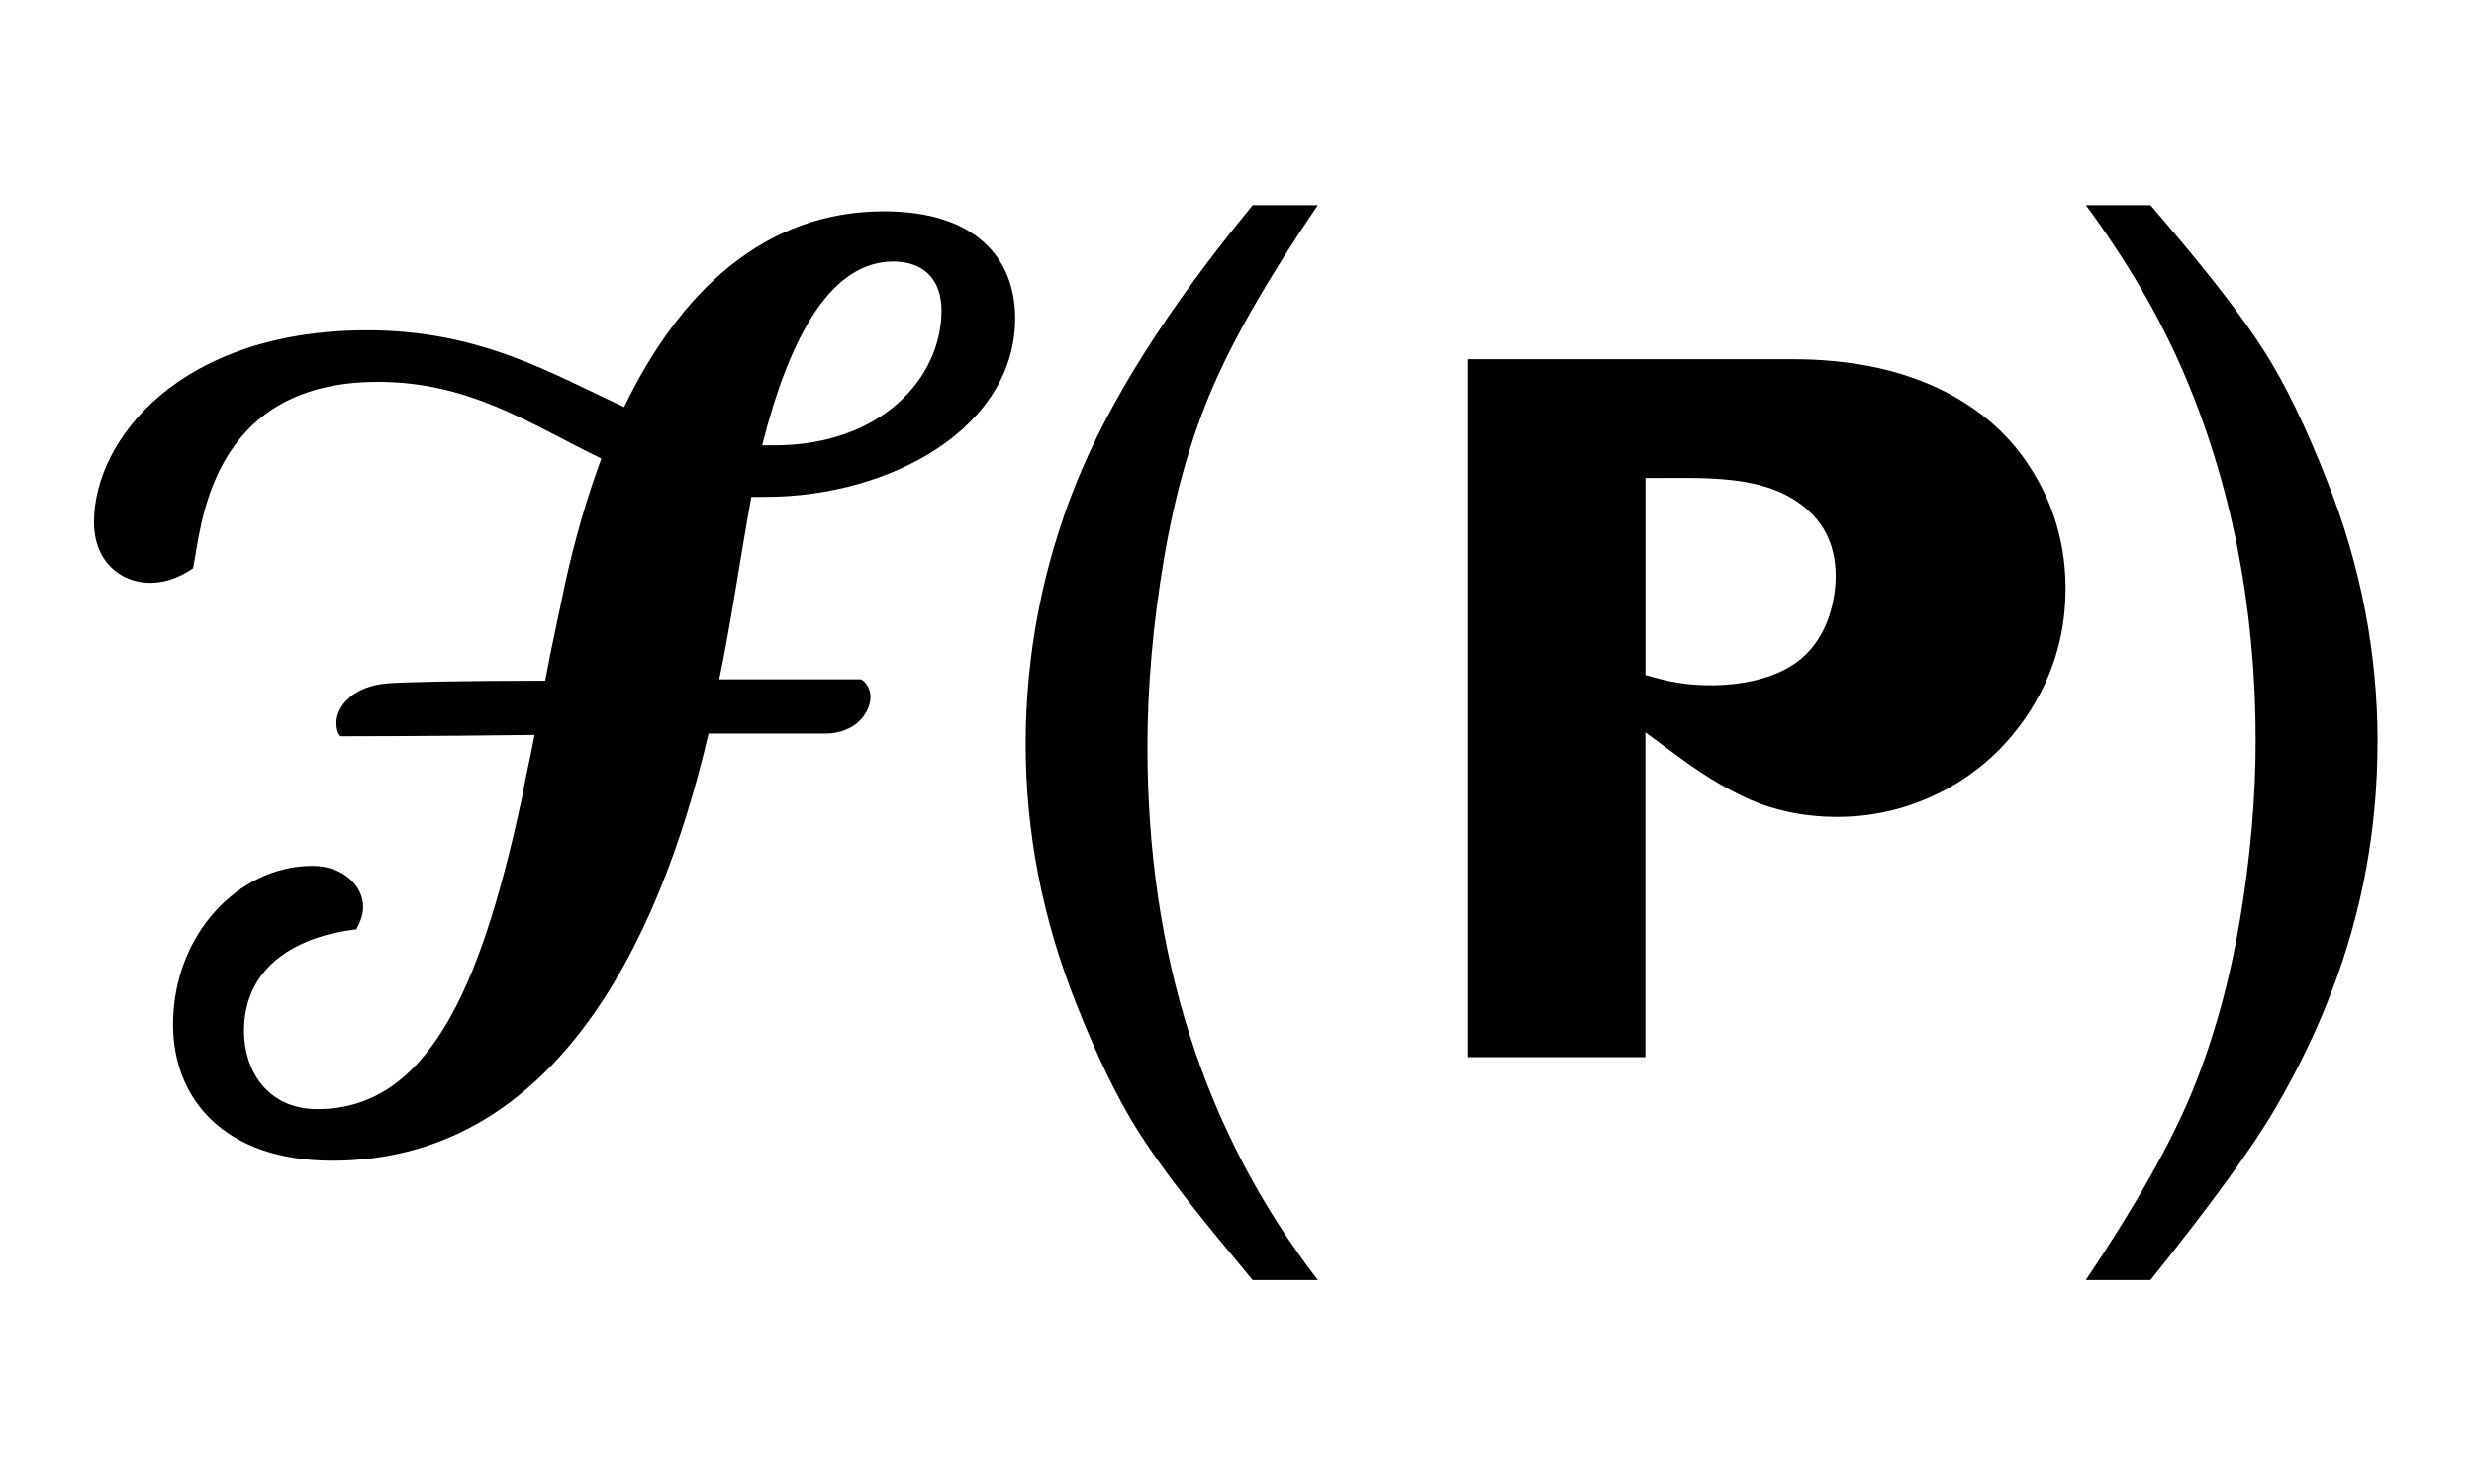
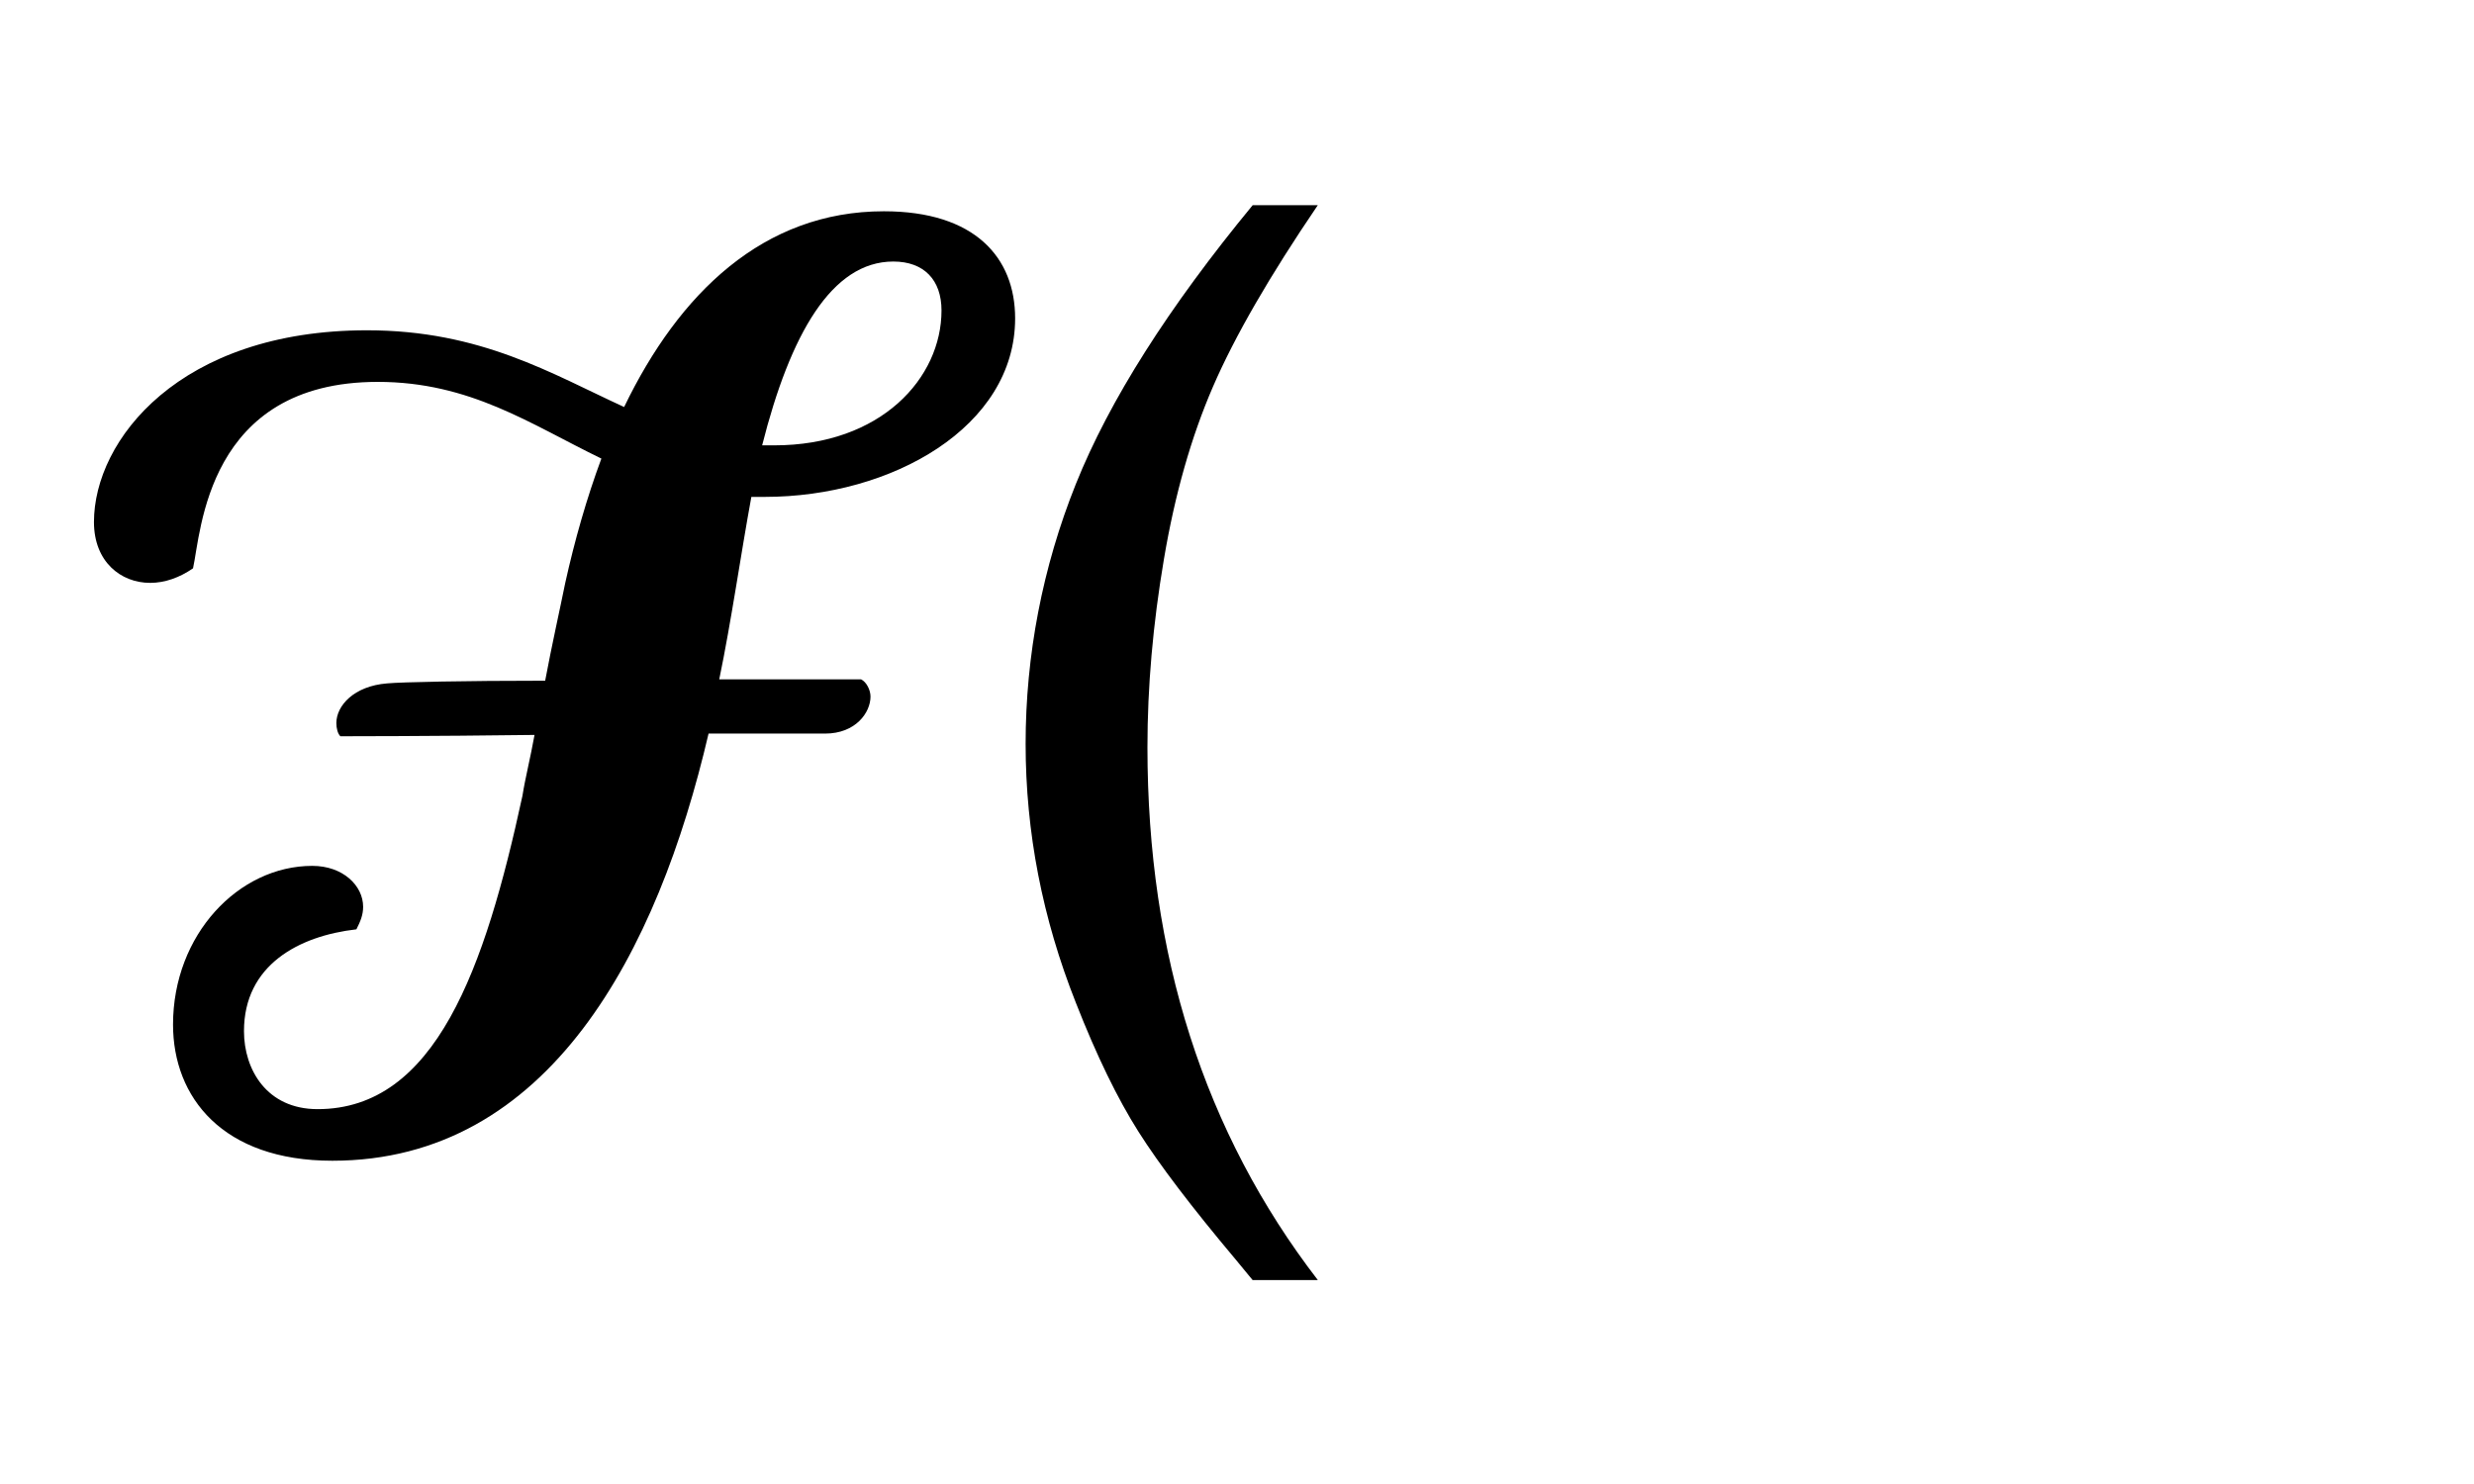
<svg xmlns="http://www.w3.org/2000/svg" data-bbox="18.99 41.48 461.53 217.3" viewBox="0 0 500 300" data-type="shape">
  <g>
-     <path d="M480.5 150.13c0 17.38-3.07 34.1-9.22 50.17-3.03 8-6.87 15.96-11.5 23.87-4.63 7.93-13.02 19.46-25.16 34.6h-13.07c10.11-15.06 17.31-27.85 21.6-38.34 4.27-10.5 7.47-22.03 9.57-34.6s3.15-24.63 3.15-36.16c0-13.38-1.23-26.33-3.67-38.87-2.46-12.53-6.12-24.43-10.98-35.69s-11.42-22.47-19.66-33.63h13.07l3.63 4.27c8.72 10.23 15.19 18.69 19.44 25.38 4.24 6.69 8.46 15.42 12.66 26.18 6.77 17.07 10.16 34.69 10.16 52.82Z" />
    <path d="M253.15 41.48h13.18c-9.72 14.3-16.79 26.53-21.18 36.68-4.4 10.15-7.71 21.78-9.92 34.89-2.22 13.11-3.33 25.77-3.33 38 0 41.99 11.48 77.89 34.44 107.73h-13.18l-3.51-4.26c-8.79-10.46-15.31-19.03-19.55-25.72s-8.47-15.38-12.66-26.07c-6.77-17.07-10.16-34.52-10.16-52.36s3.39-35.66 10.16-52.54c6.77-16.87 18.68-35.65 35.73-56.35Z" />
    <path d="M178.64 42.71c18.4 0 26.52 9.36 26.52 21.65 0 21.93-24.9 36.09-50.6 36.09h-2.71c-2.16 11.77-4.05 25.13-6.49 36.89h28.68c1.08.54 1.89 2.14 1.89 3.48 0 3.21-2.97 7.48-9.19 7.48H143.2c-10.28 44.11-32.2 86.35-76.03 86.35-22.19 0-32.2-12.83-32.2-27.53 0-18.18 13.26-32.08 28.14-32.08 6.22 0 10.28 4.01 10.28 8.28 0 1.61-.54 2.94-1.36 4.55-11.63 1.33-22.72 7.22-22.72 20.58 0 7.76 4.59 15.77 14.88 15.77 23.81 0 33.82-28.33 41.4-63.35.54-3.48 1.63-7.75 2.44-12.3-20.84.27-38.97.27-39.24.27-.54-.54-.81-1.6-.81-2.67 0-3.48 3.51-7.49 10.28-8.02 2.97-.27 15.69-.54 31.92-.54 1.35-7.22 2.98-14.43 4.06-19.78 1.89-8.55 4.33-17.11 7.3-25.13-14.34-6.95-26.52-15.5-45.19-15.5-34.63 0-35.71 30.47-37.34 37.69-2.71 1.87-5.68 2.94-8.66 2.94-5.95 0-11.36-4.28-11.36-12.3 0-16.57 17.32-38.76 55.2-38.76 23 0 37.34 8.82 51.95 15.51 11.09-22.99 28.14-39.57 52.49-39.57Zm11.64 20.05c0-6.15-3.52-9.89-9.74-9.89-12.45 0-20.83 14.7-26.51 37.16h2.43c21.65 0 33.82-13.64 33.82-27.27" />
-     <path d="M410.21 94.34c-2.34-3.62-5.17-6.81-8.43-9.49-3.3-2.72-7.01-5.01-11.04-6.8-4.08-1.82-8.52-3.19-13.2-4.07-4.75-.89-9.79-1.35-14.98-1.35h-66.01v141.08h35.99v-65.66l6.62 4.89c5.93 4.38 11.49 7.59 16.53 9.54 4.86 1.77 10.1 2.67 15.58 2.67 8.15 0 15.89-2.06 23.01-6.11 6.99-3.99 12.68-9.64 16.91-16.81 4.15-7.02 6.26-14.84 6.26-23.24 0-8.99-2.44-17.28-7.25-24.65Zm-40.88 31.18c-1.11 2.88-2.82 5.51-5.15 7.52-6.96 6.01-19.98 6.52-28.54 4.26l-3.09-.82V96.62h4.15c10.05 0 22.1-.4 29.7 7.48 4.74 4.92 5.38 11.85 3.9 18.26-.25 1.07-.57 2.12-.96 3.14Z" />
  </g>
</svg>